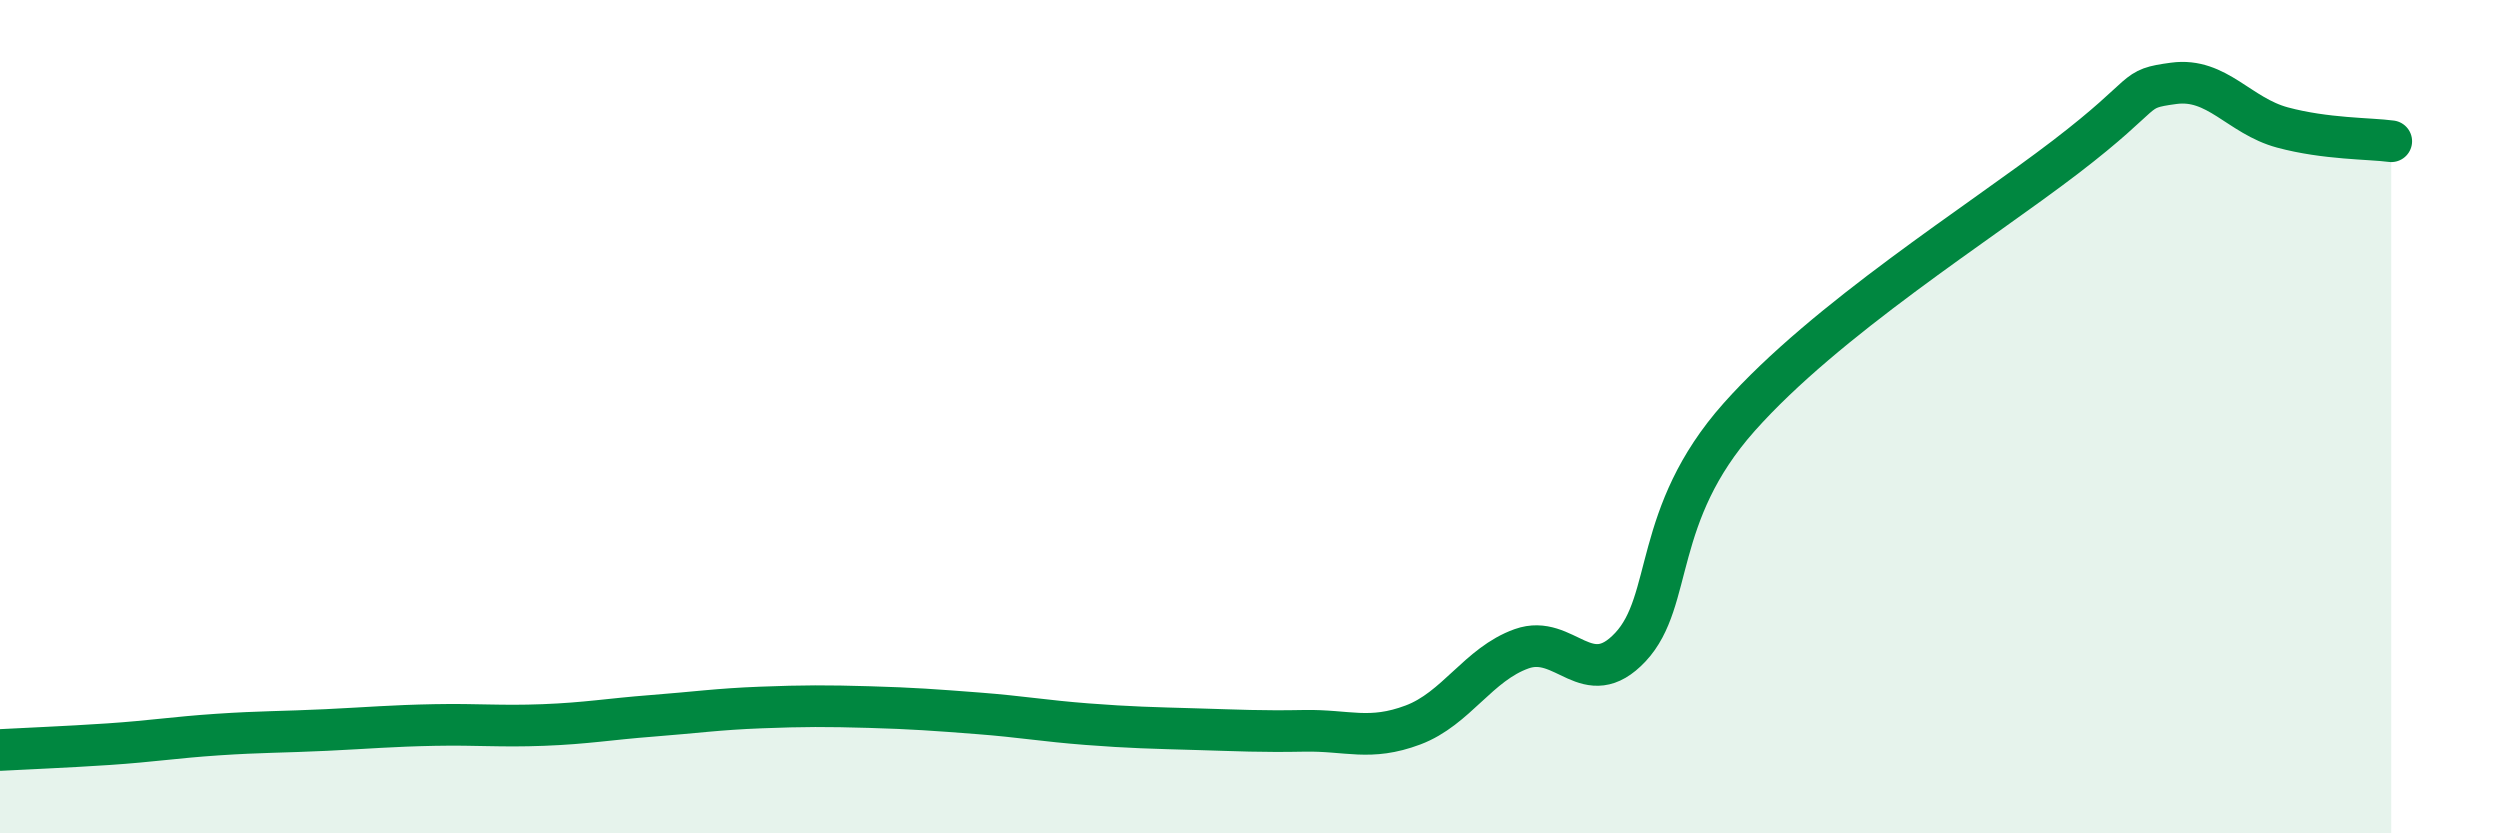
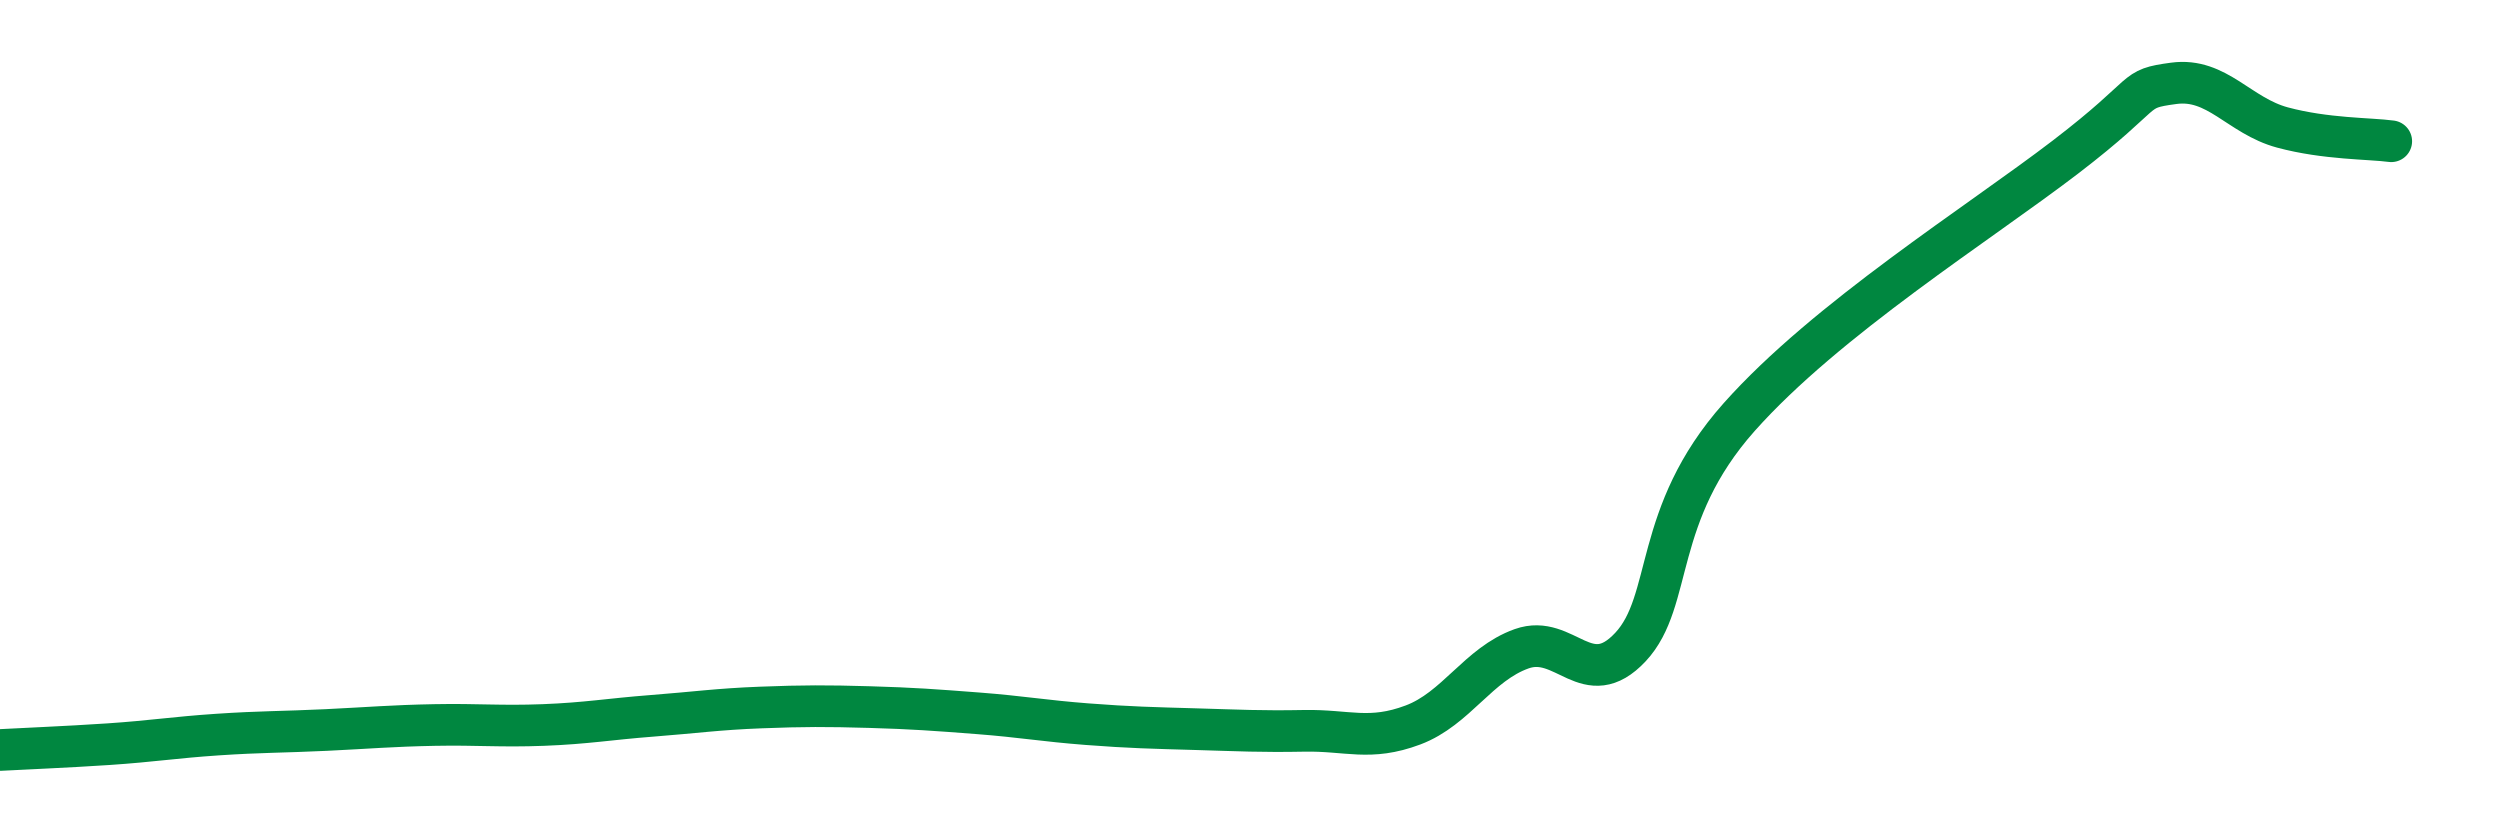
<svg xmlns="http://www.w3.org/2000/svg" width="60" height="20" viewBox="0 0 60 20">
-   <path d="M 0,18 C 0.52,17.97 1.57,17.93 2.61,17.86 C 3.65,17.79 4.18,17.7 5.22,17.63 C 6.26,17.56 6.79,17.57 7.83,17.52 C 8.87,17.47 9.39,17.42 10.43,17.4 C 11.47,17.38 12,17.44 13.04,17.4 C 14.08,17.36 14.61,17.26 15.65,17.18 C 16.69,17.1 17.22,17.02 18.26,16.98 C 19.3,16.94 19.83,16.94 20.87,16.97 C 21.91,17 22.44,17.04 23.48,17.12 C 24.52,17.2 25.05,17.3 26.09,17.38 C 27.13,17.46 27.66,17.47 28.7,17.5 C 29.74,17.53 30.26,17.56 31.3,17.54 C 32.34,17.52 32.87,17.79 33.91,17.4 C 34.95,17.01 35.48,15.94 36.52,15.57 C 37.56,15.2 38.09,16.64 39.13,15.53 C 40.17,14.42 39.65,12.36 41.74,10.01 C 43.83,7.66 47.48,5.37 49.57,3.77 C 51.66,2.17 51.13,2.14 52.17,2 C 53.21,1.86 53.74,2.78 54.78,3.06 C 55.82,3.34 56.87,3.32 57.39,3.39L57.39 20L0 20Z" fill="#008740" opacity="0.1" stroke-linecap="round" stroke-linejoin="round" />
  <path d="M 0,18 C 0.52,17.97 1.57,17.93 2.61,17.86 C 3.65,17.79 4.18,17.7 5.22,17.63 C 6.26,17.56 6.79,17.57 7.83,17.52 C 8.87,17.47 9.39,17.42 10.43,17.4 C 11.47,17.38 12,17.44 13.04,17.4 C 14.08,17.36 14.61,17.26 15.65,17.18 C 16.69,17.1 17.22,17.02 18.26,16.98 C 19.3,16.94 19.83,16.94 20.87,16.97 C 21.91,17 22.44,17.04 23.48,17.12 C 24.52,17.2 25.05,17.3 26.09,17.38 C 27.13,17.46 27.66,17.47 28.7,17.5 C 29.74,17.53 30.26,17.56 31.3,17.54 C 32.34,17.52 32.87,17.79 33.91,17.4 C 34.95,17.01 35.48,15.94 36.52,15.57 C 37.56,15.2 38.09,16.64 39.13,15.53 C 40.17,14.42 39.65,12.36 41.74,10.01 C 43.83,7.66 47.48,5.37 49.57,3.77 C 51.66,2.17 51.13,2.14 52.17,2 C 53.21,1.86 53.74,2.78 54.78,3.06 C 55.82,3.34 56.87,3.32 57.39,3.39" stroke="#008740" stroke-width="1" fill="none" stroke-linecap="round" stroke-linejoin="round" />
</svg>